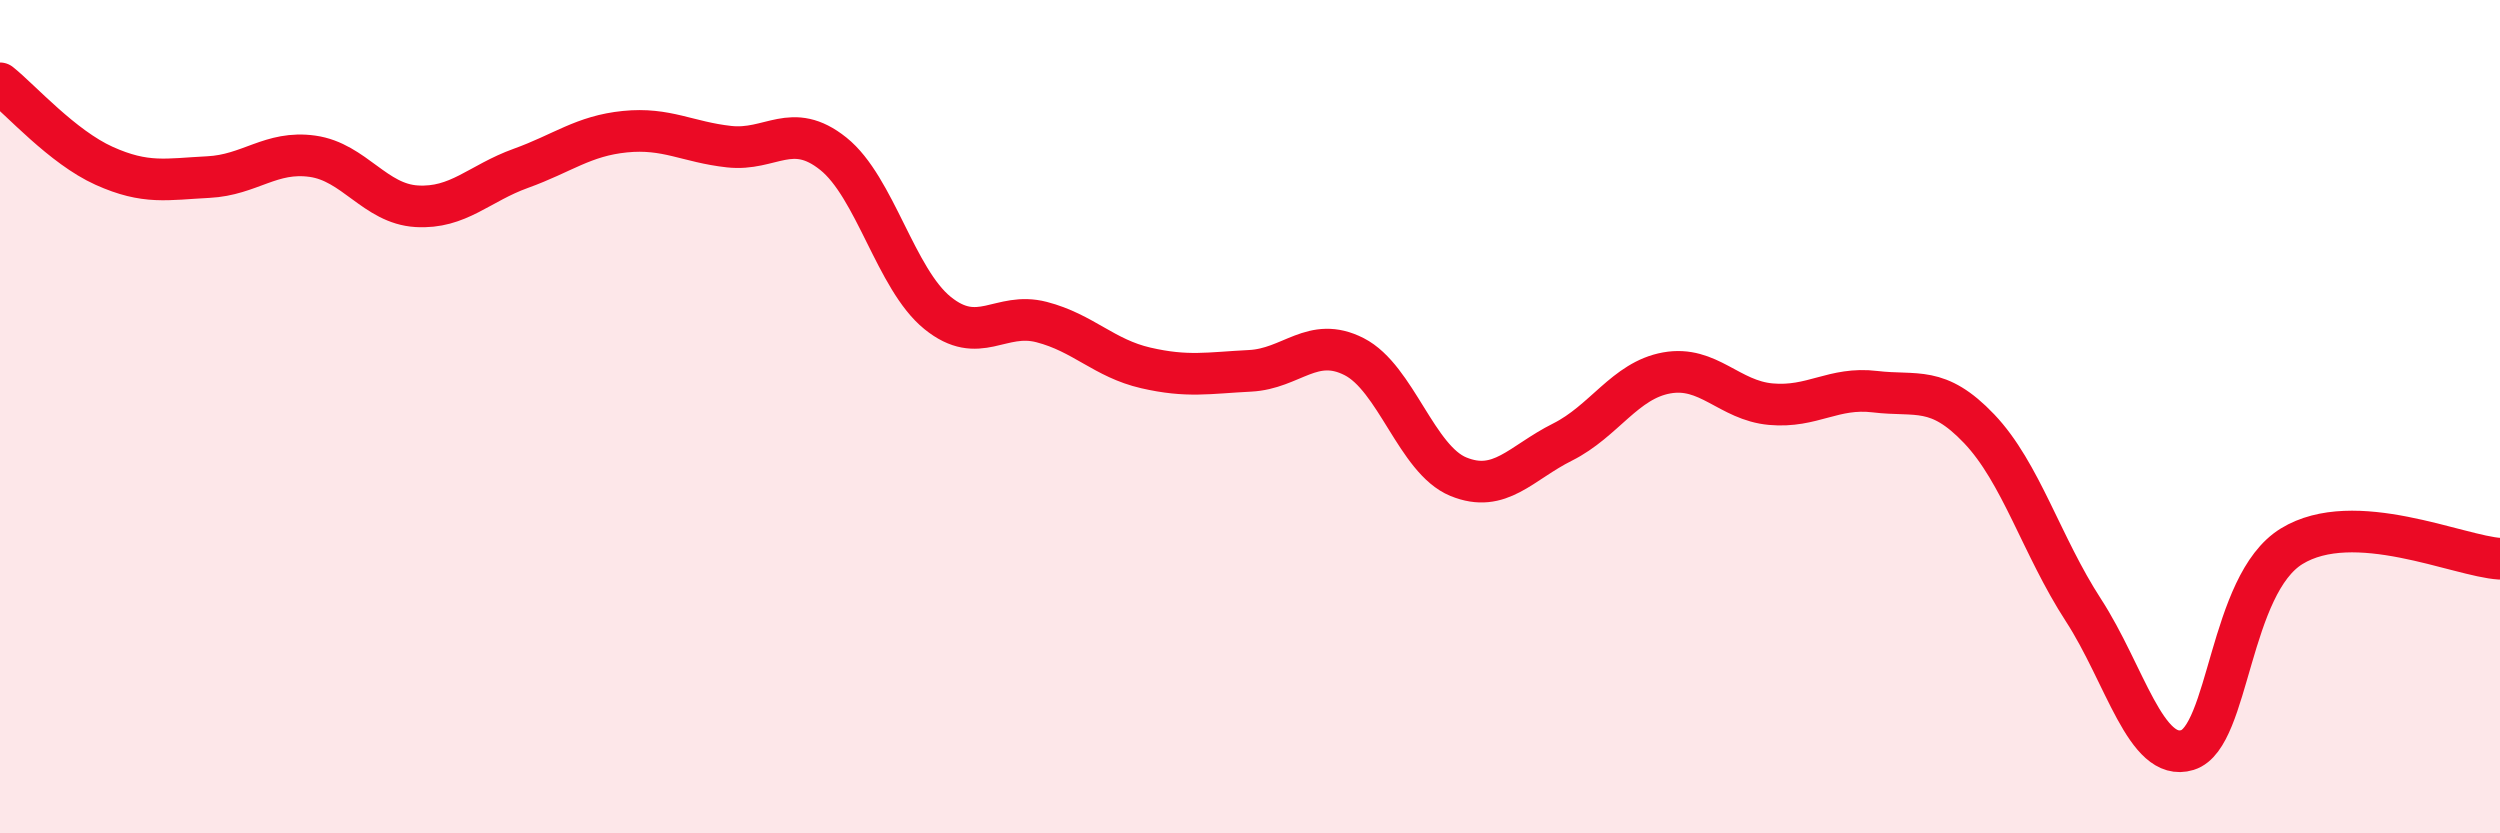
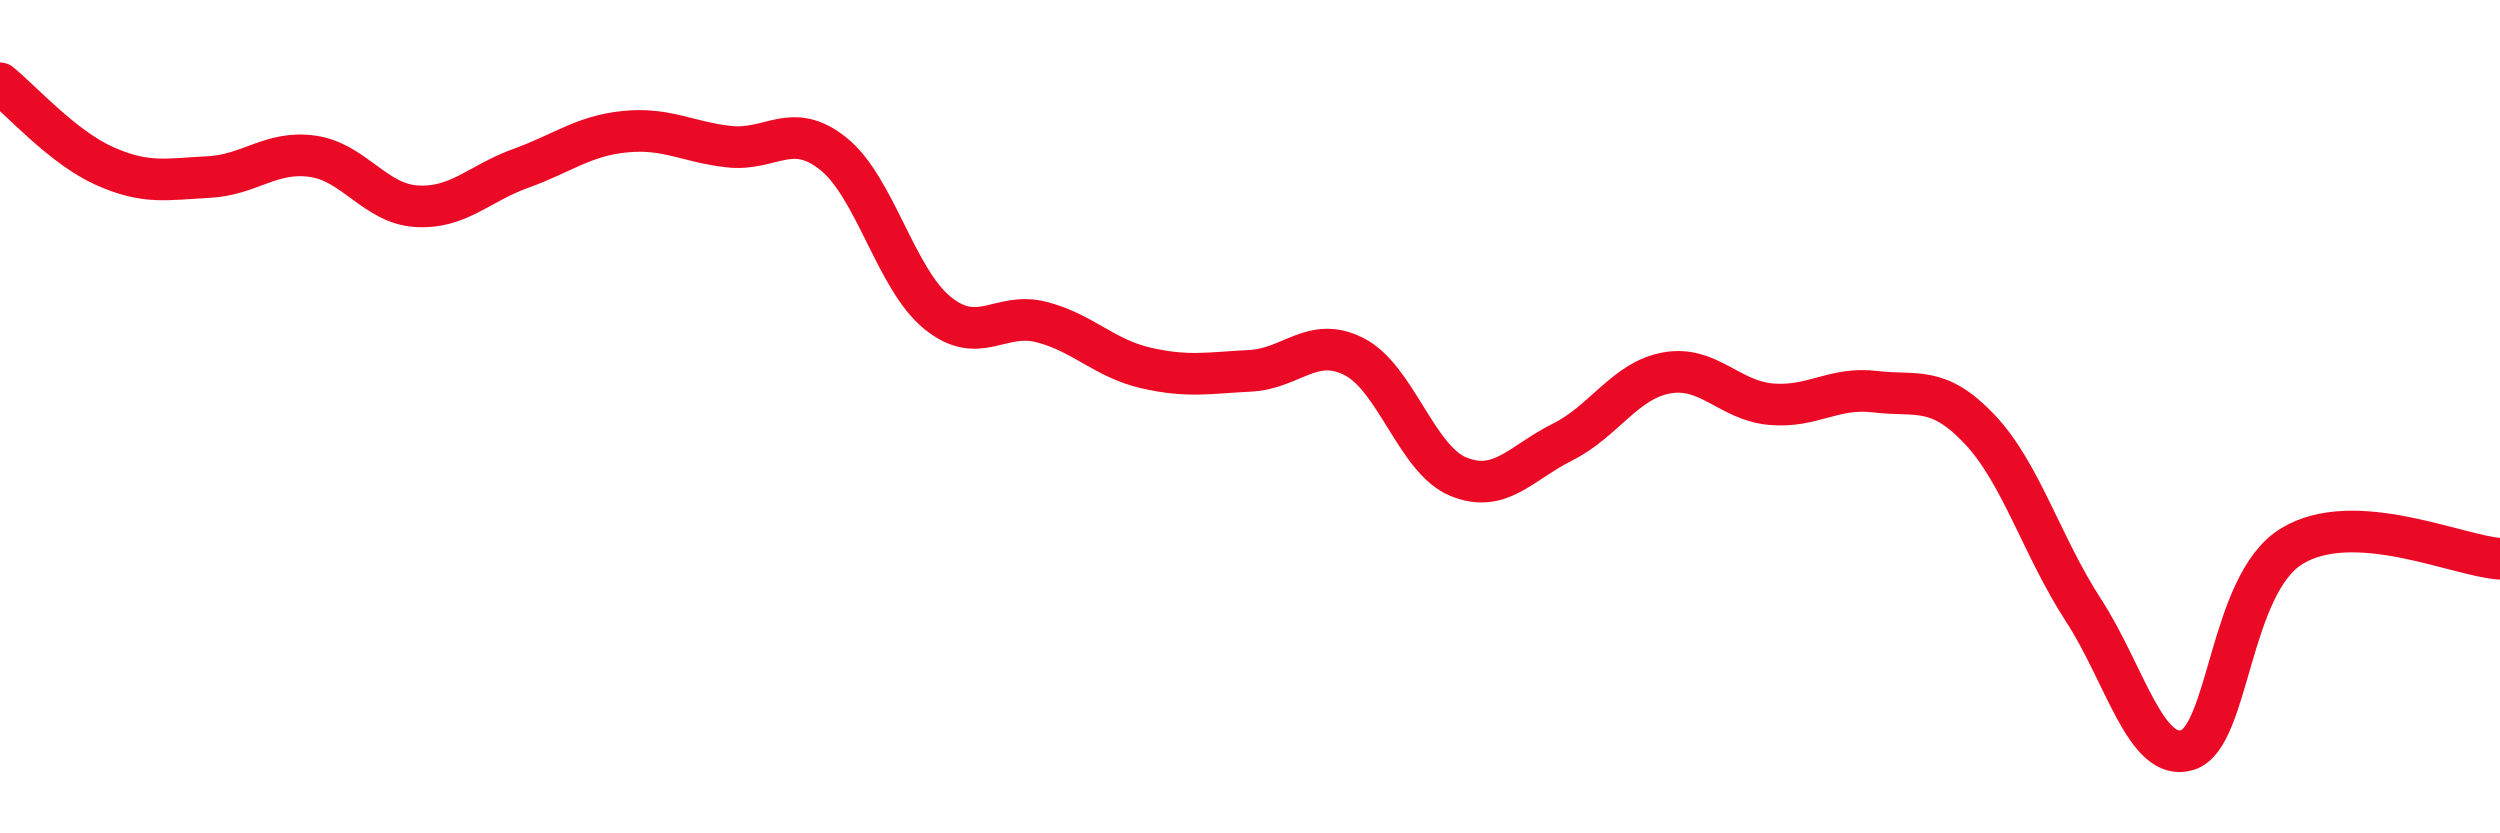
<svg xmlns="http://www.w3.org/2000/svg" width="60" height="20" viewBox="0 0 60 20">
-   <path d="M 0,2 C 0.5,2.4 1.5,3.53 2.5,3.98 C 3.5,4.43 4,4.3 5,4.25 C 6,4.2 6.5,3.61 7.5,3.75 C 8.5,3.89 9,4.89 10,4.95 C 11,5.01 11.5,4.4 12.5,4.04 C 13.5,3.68 14,3.26 15,3.16 C 16,3.06 16.5,3.41 17.5,3.52 C 18.5,3.63 19,2.89 20,3.69 C 21,4.49 21.5,6.7 22.5,7.51 C 23.5,8.32 24,7.47 25,7.73 C 26,7.99 26.5,8.6 27.5,8.83 C 28.5,9.06 29,8.95 30,8.9 C 31,8.85 31.5,8.05 32.5,8.56 C 33.5,9.07 34,11.03 35,11.44 C 36,11.85 36.5,11.11 37.5,10.61 C 38.5,10.11 39,9.13 40,8.95 C 41,8.77 41.5,9.61 42.5,9.7 C 43.5,9.79 44,9.28 45,9.4 C 46,9.52 46.5,9.24 47.5,10.29 C 48.5,11.34 49,13.1 50,14.64 C 51,16.18 51.5,18.31 52.5,18 C 53.5,17.69 53.5,14.03 55,13.11 C 56.5,12.19 59,13.35 60,13.41L60 20L0 20Z" fill="#EB0A25" opacity="0.1" stroke-linecap="round" stroke-linejoin="round" />
  <path d="M 0,2 C 0.5,2.4 1.5,3.53 2.5,3.98 C 3.5,4.43 4,4.3 5,4.25 C 6,4.2 6.5,3.61 7.5,3.75 C 8.5,3.89 9,4.89 10,4.95 C 11,5.01 11.5,4.4 12.5,4.04 C 13.5,3.68 14,3.26 15,3.16 C 16,3.06 16.5,3.41 17.5,3.52 C 18.5,3.63 19,2.89 20,3.69 C 21,4.49 21.5,6.7 22.5,7.51 C 23.5,8.32 24,7.47 25,7.73 C 26,7.99 26.5,8.6 27.5,8.83 C 28.5,9.06 29,8.95 30,8.9 C 31,8.85 31.5,8.05 32.5,8.56 C 33.5,9.07 34,11.03 35,11.44 C 36,11.85 36.5,11.11 37.5,10.61 C 38.5,10.11 39,9.13 40,8.95 C 41,8.77 41.5,9.61 42.5,9.7 C 43.5,9.79 44,9.28 45,9.4 C 46,9.52 46.5,9.24 47.5,10.29 C 48.5,11.34 49,13.1 50,14.64 C 51,16.18 51.5,18.31 52.5,18 C 53.5,17.69 53.5,14.03 55,13.11 C 56.5,12.19 59,13.35 60,13.41" stroke="#EB0A25" stroke-width="1" fill="none" stroke-linecap="round" stroke-linejoin="round" />
</svg>